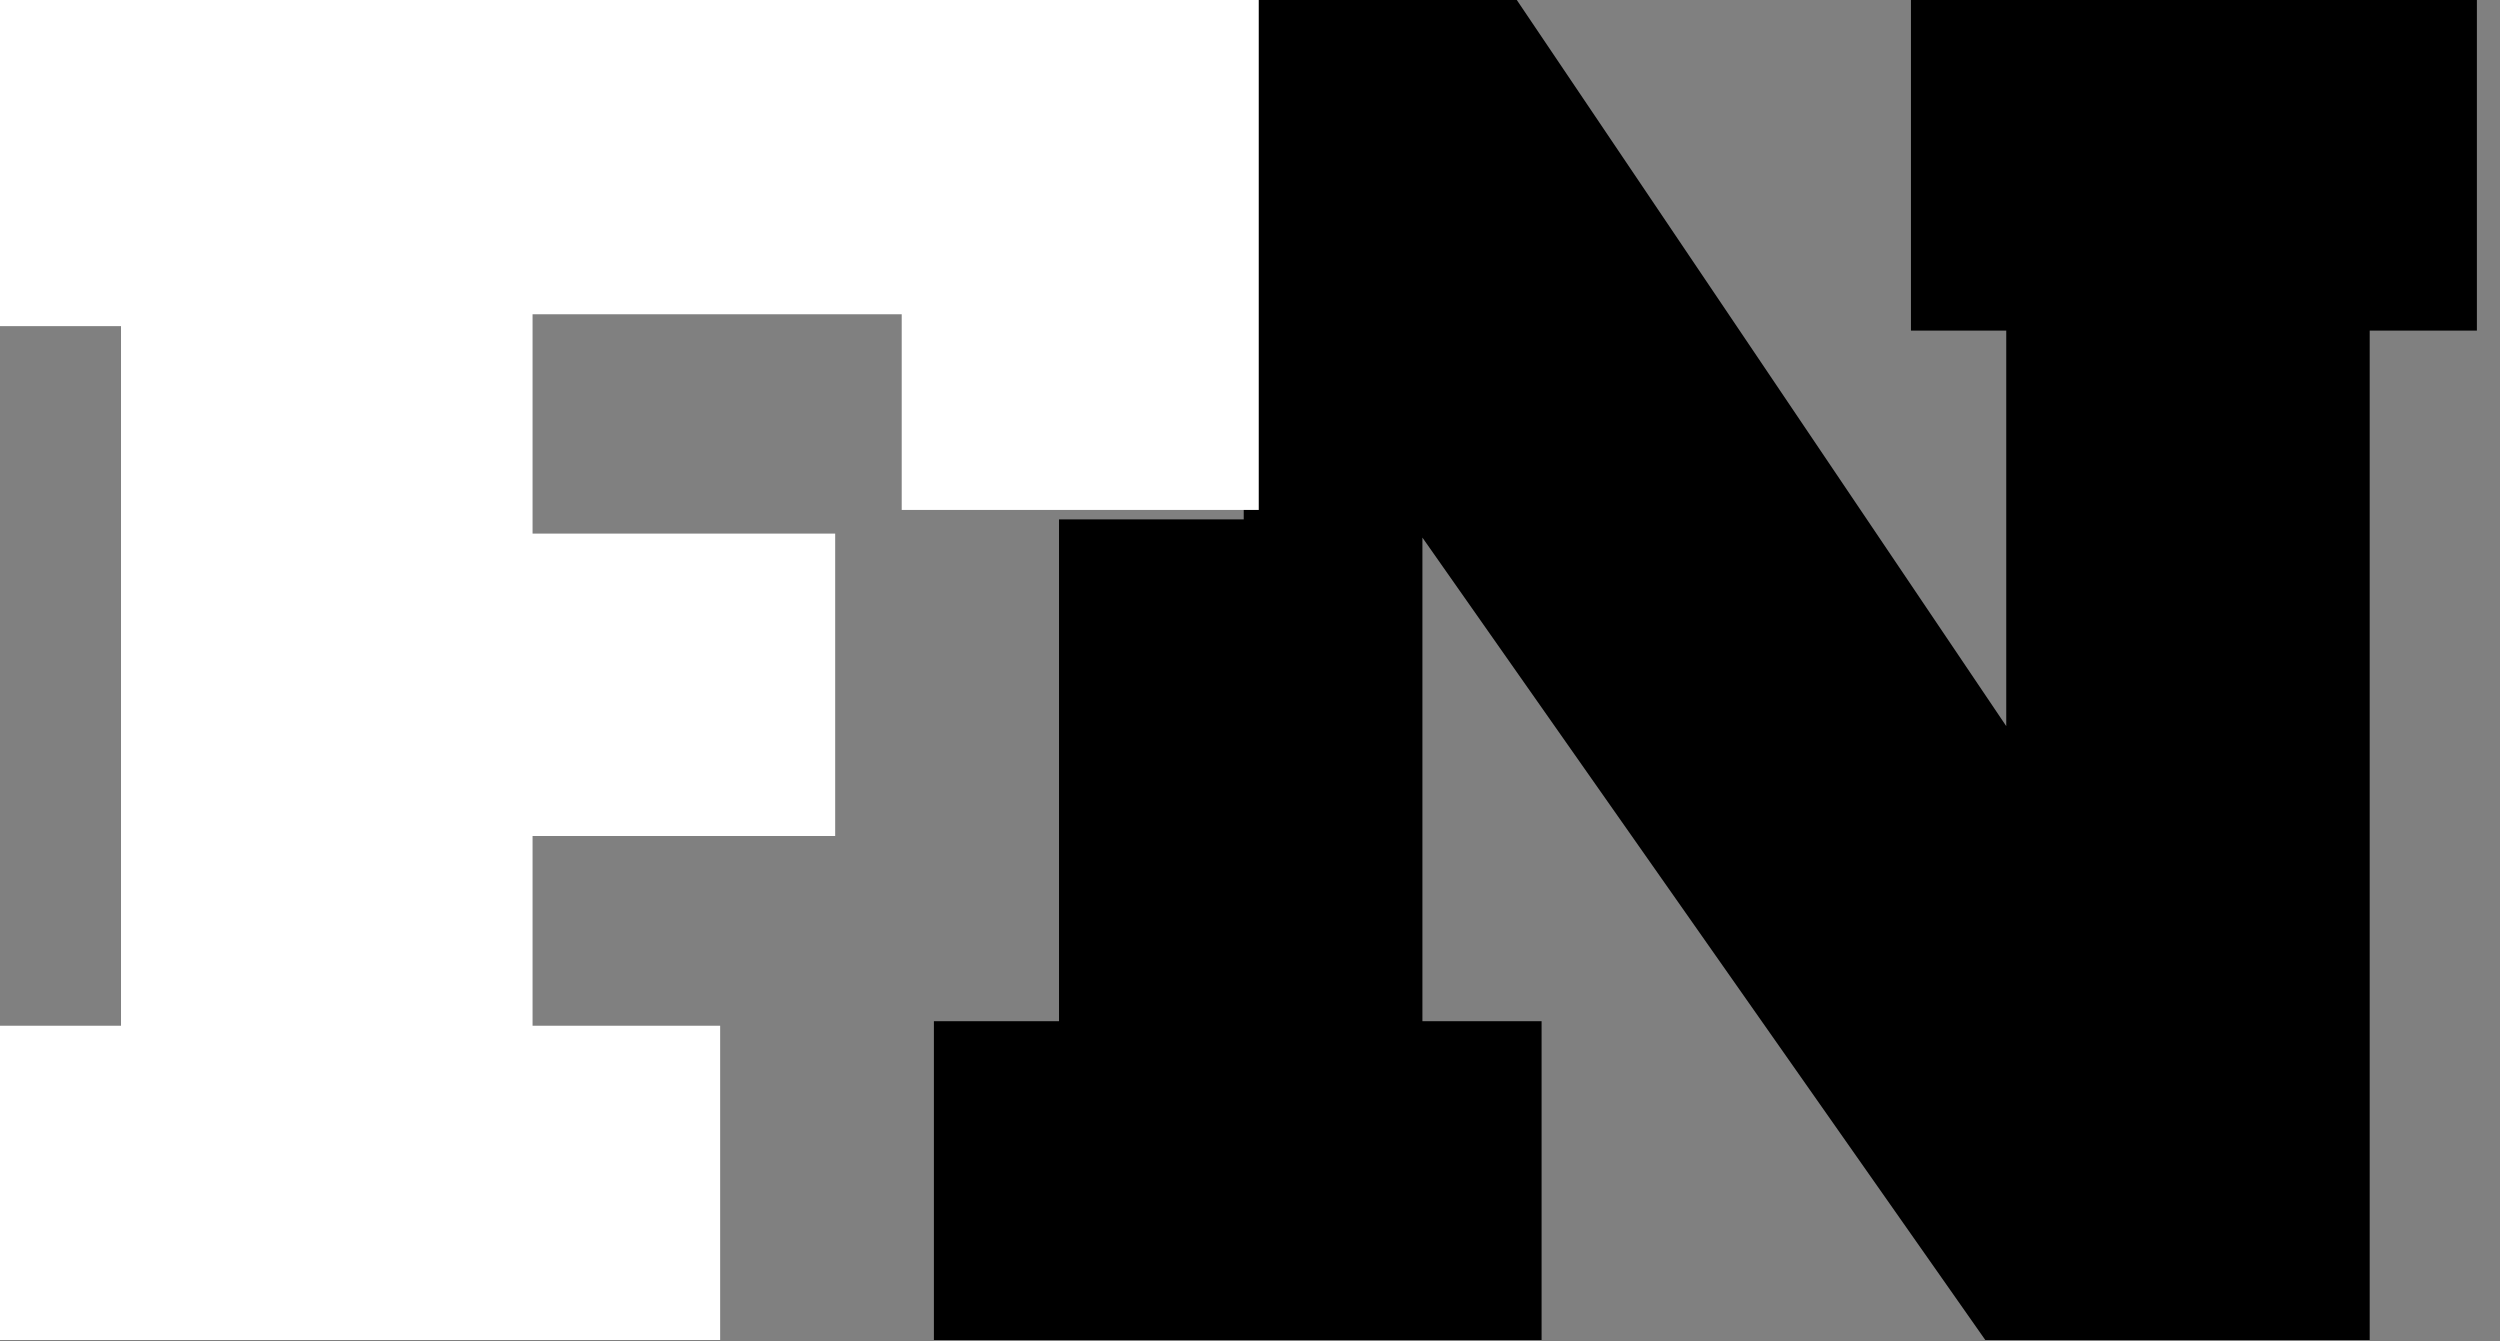
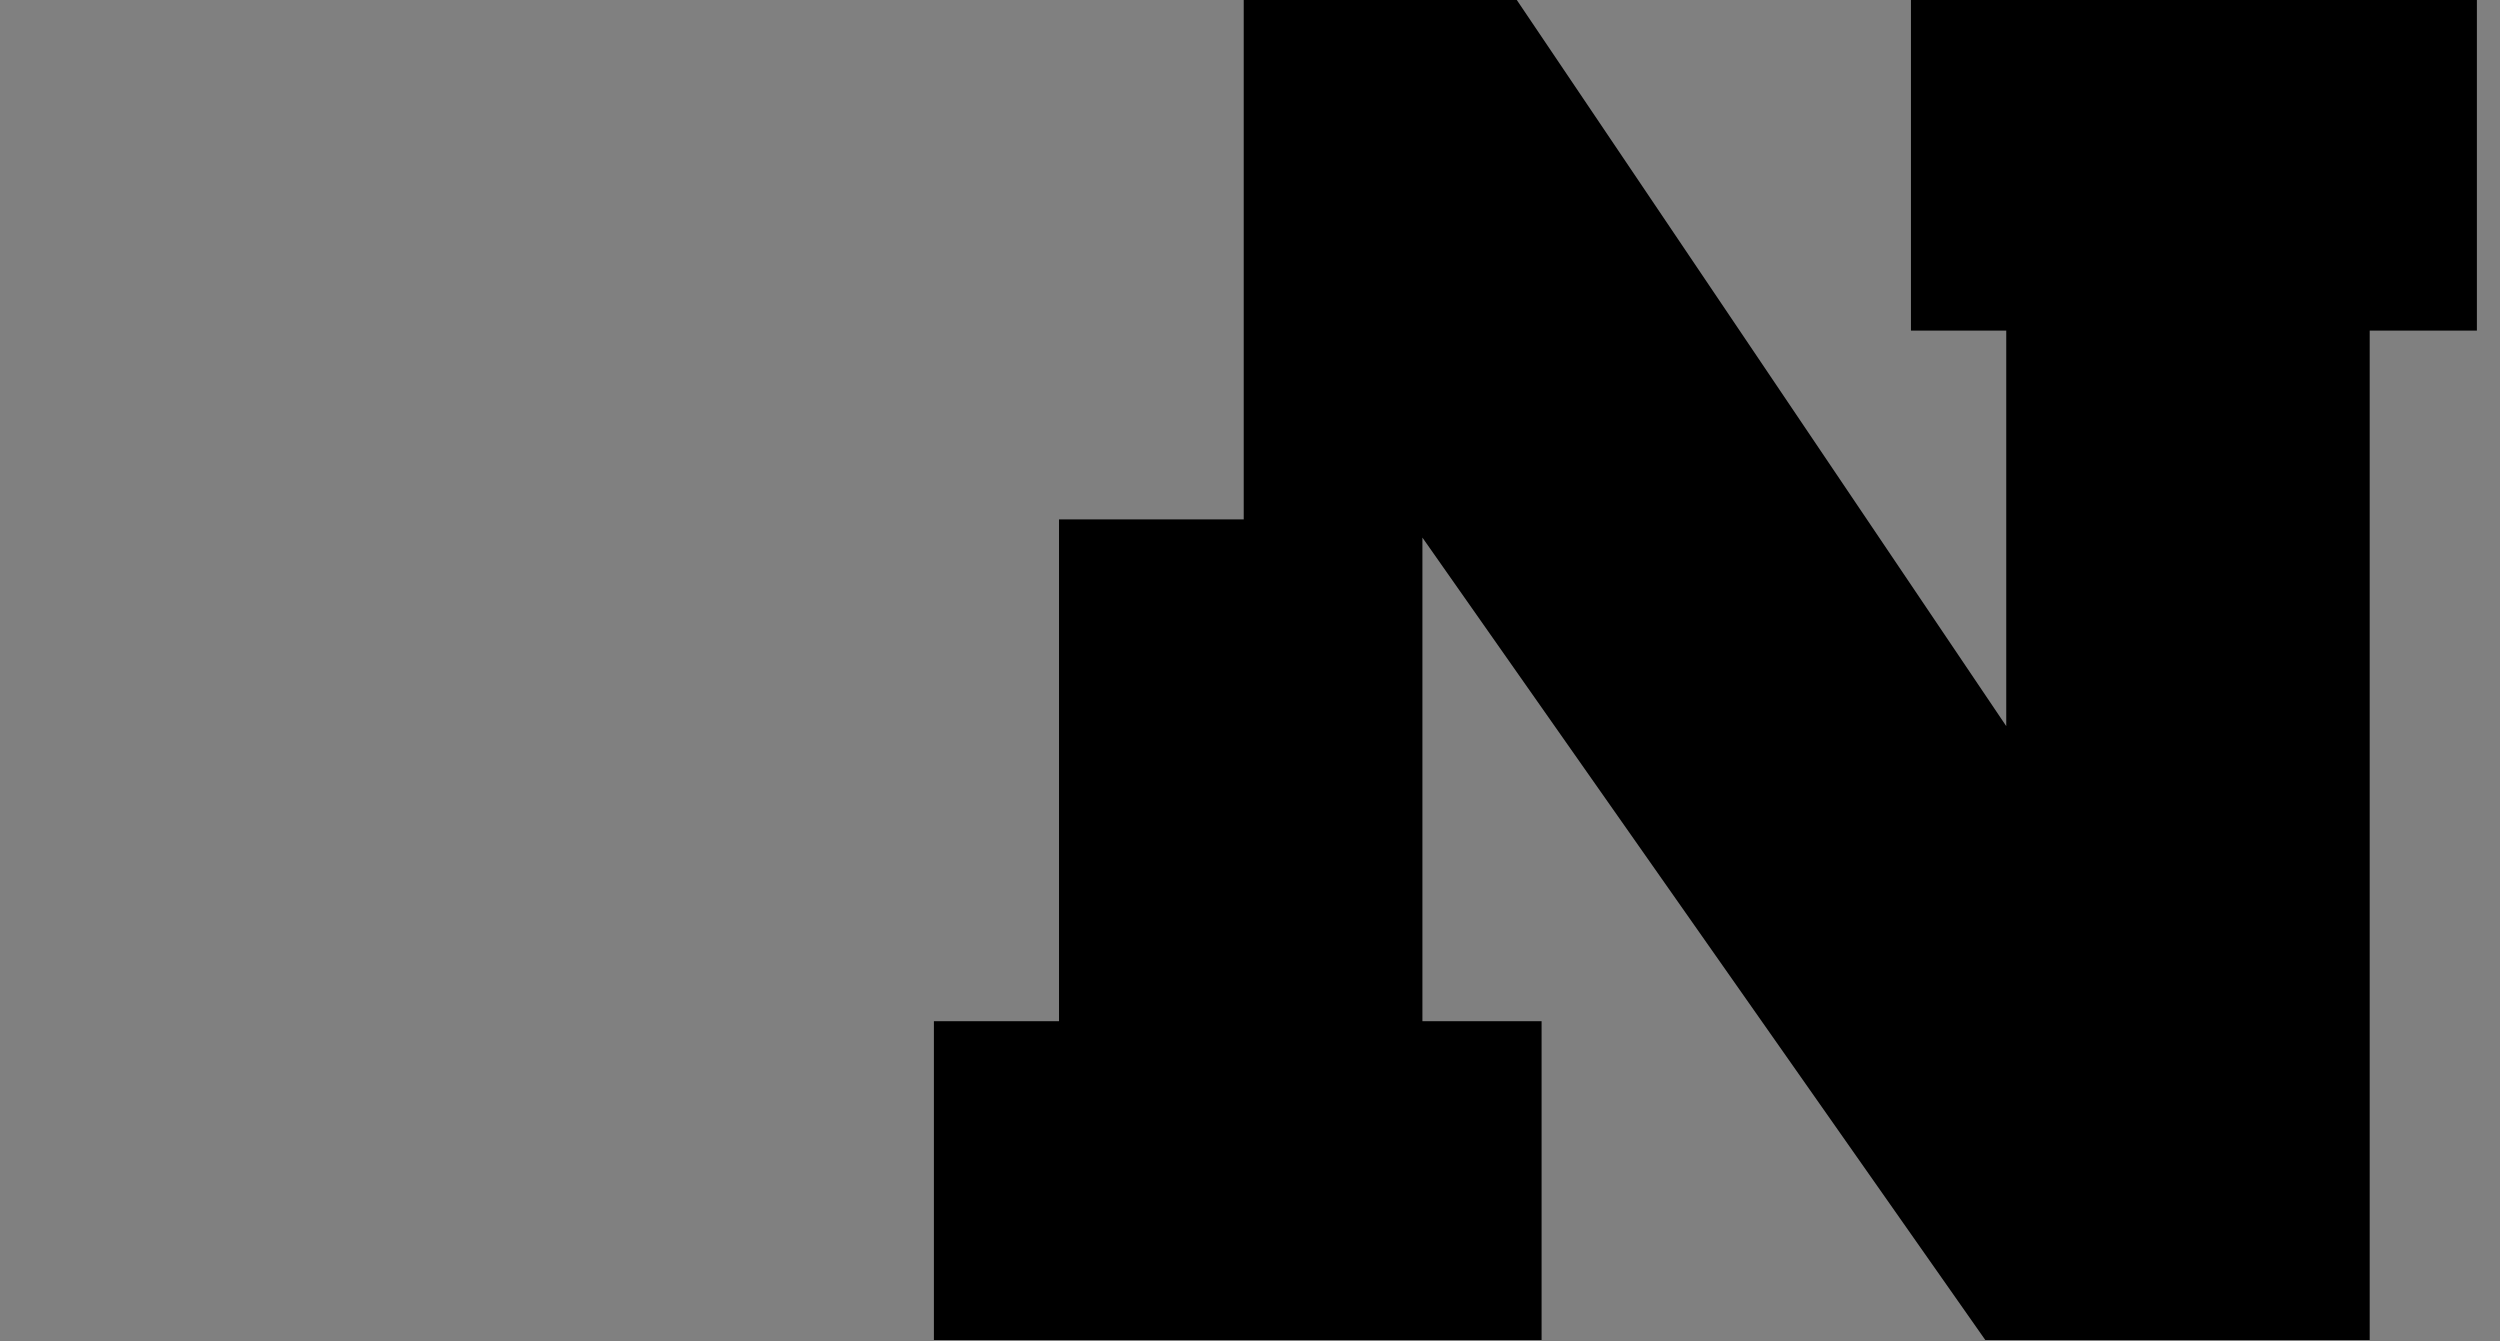
<svg xmlns="http://www.w3.org/2000/svg" width="82" height="44">
  <rect width="100%" height="100%" fill="#808080" stroke="none" />
  <g fill="none" fill-rule="evenodd">
-     <path fill="#000" d="M62.679 0v10.843h3.126v12.974L49.751 0h-8.957v17.037h-6.058v16.458h-4.104v10.456h19.932V33.495h-3.909V17.633l18.462 26.318h12.609V10.843h3.516V0z" />
-     <path fill="#FFF" d="M0 0v10.697h3.969v22.947H0v10.307h23.621V33.644h-6.153v-6.223h9.926v-9.919h-9.926v-7.195h12.108v6.418h11.711V0z" />
+     <path fill="#000" d="M62.679 0v10.843h3.126v12.974L49.751 0h-8.957v17.037h-6.058v16.458h-4.104v10.456h19.932V33.495h-3.909V17.633l18.462 26.318h12.609V10.843h3.516V0" />
  </g>
</svg>